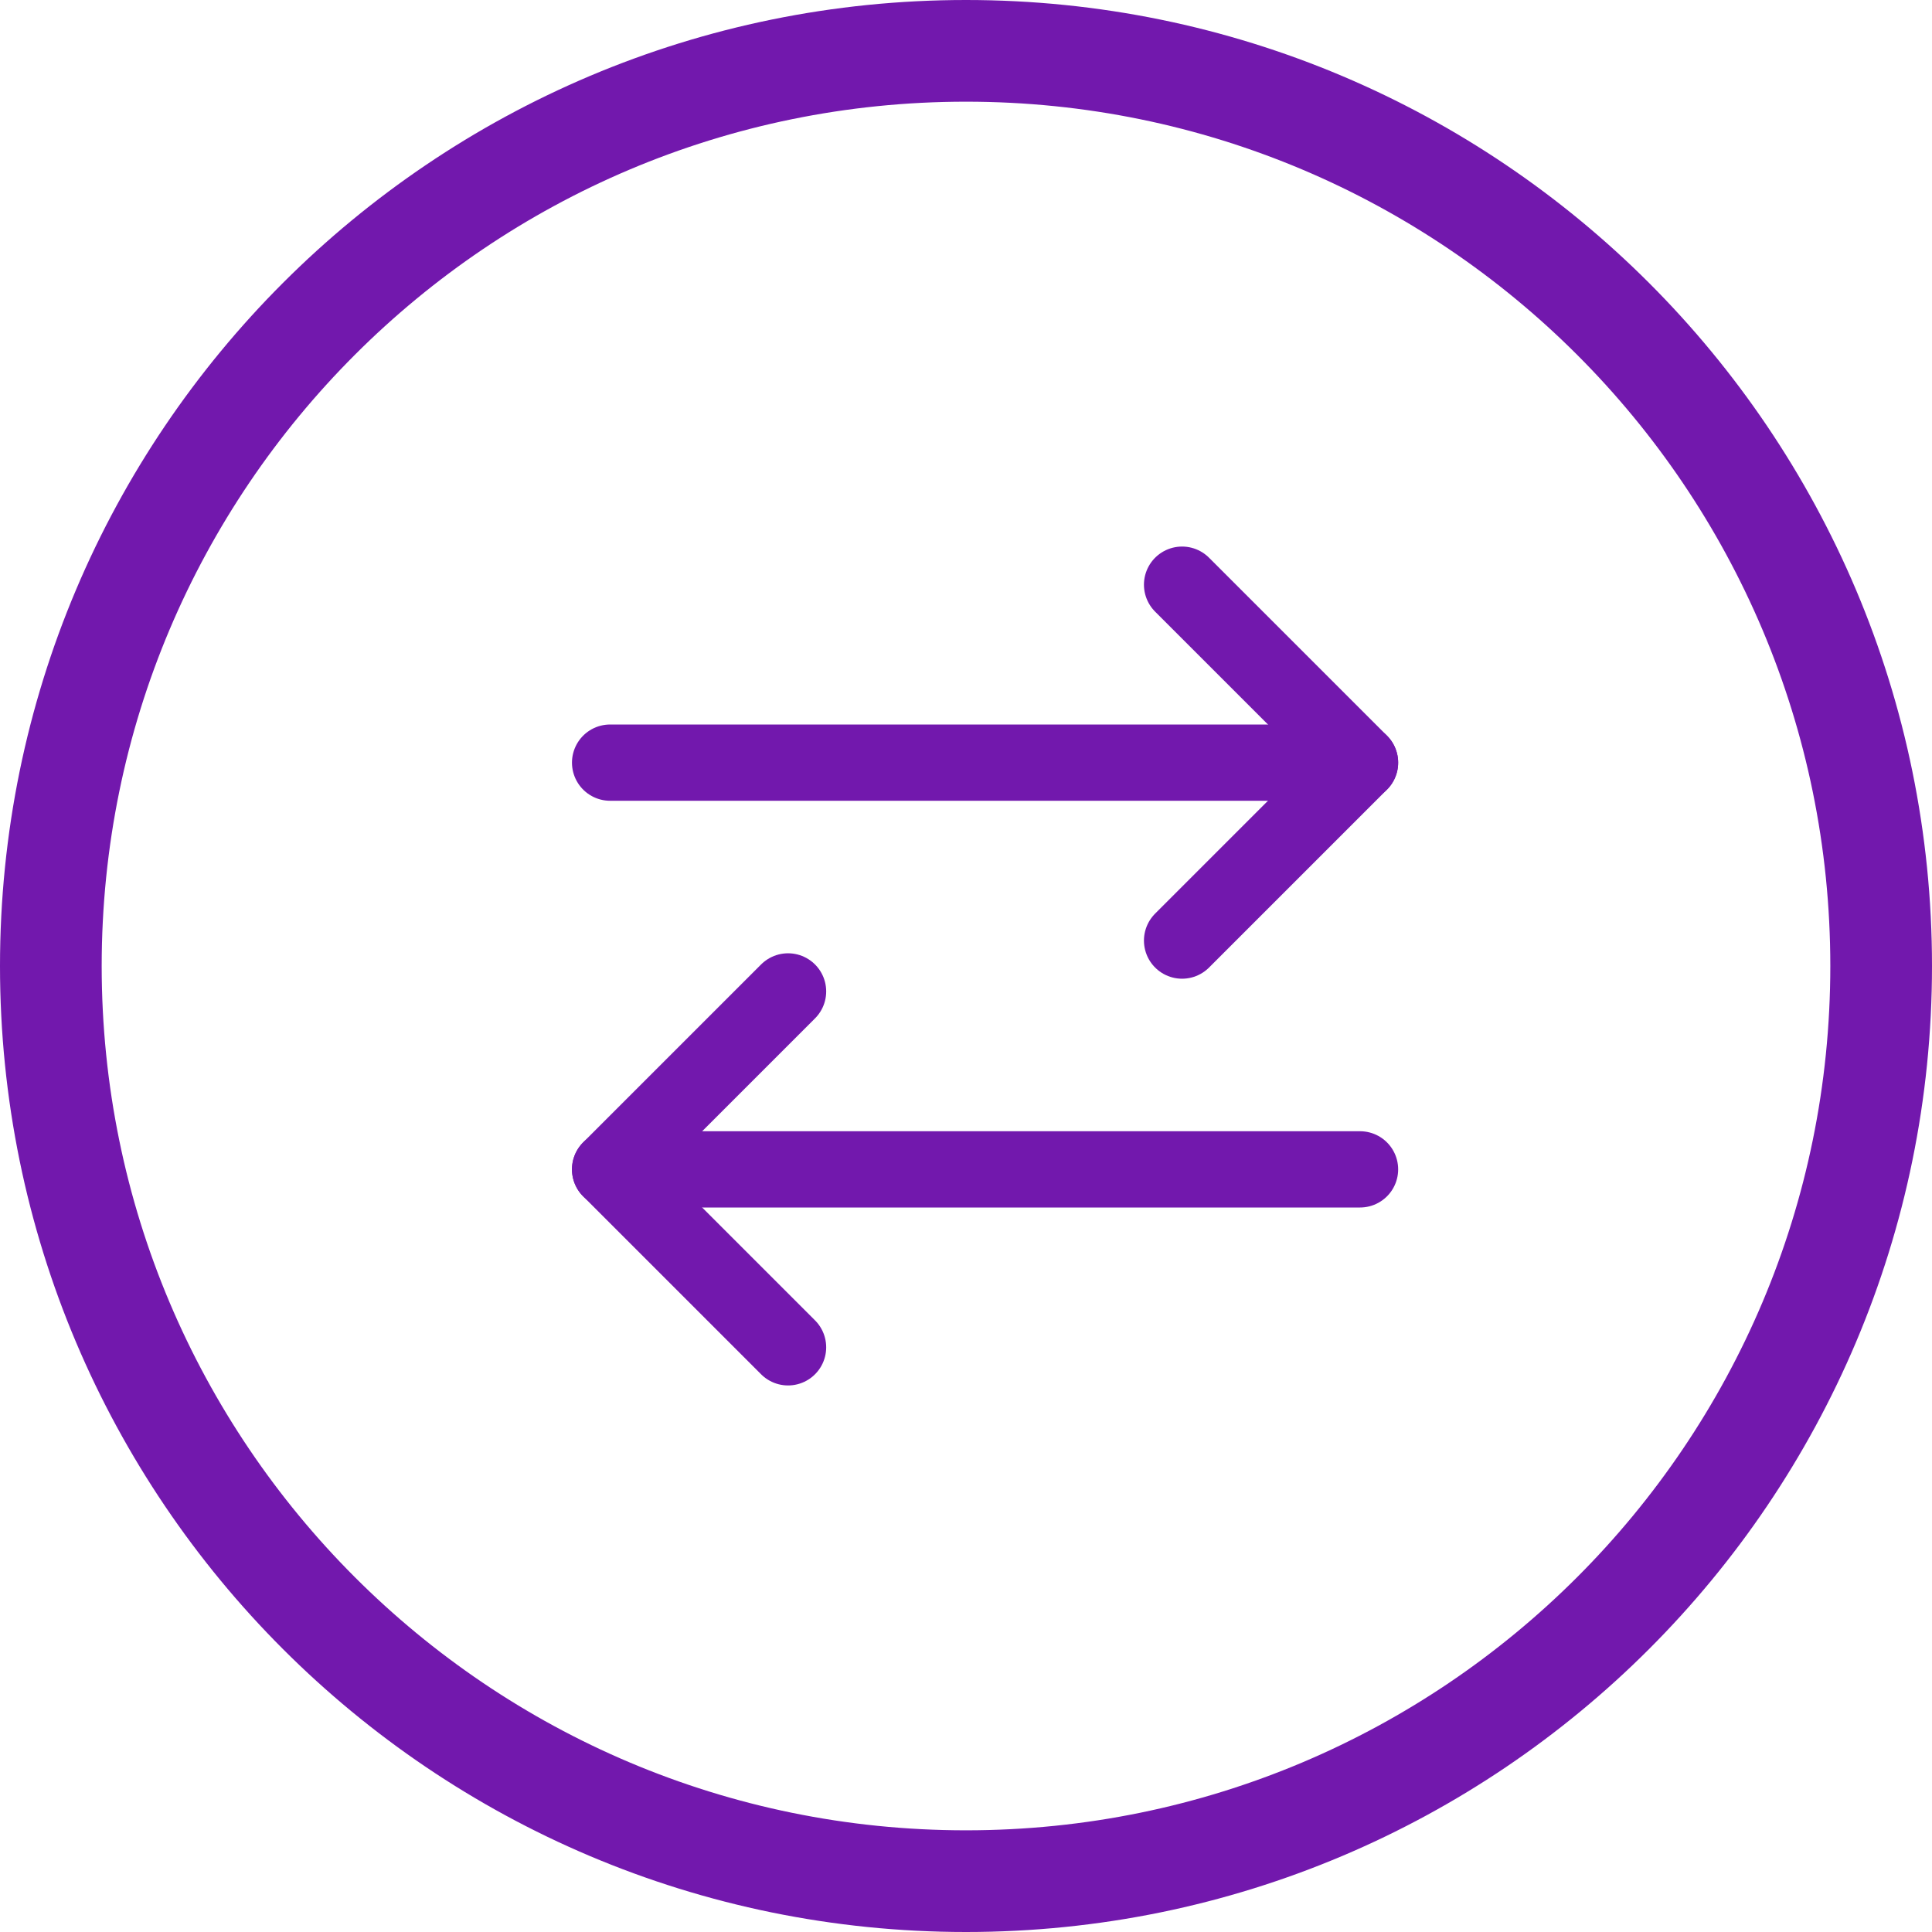
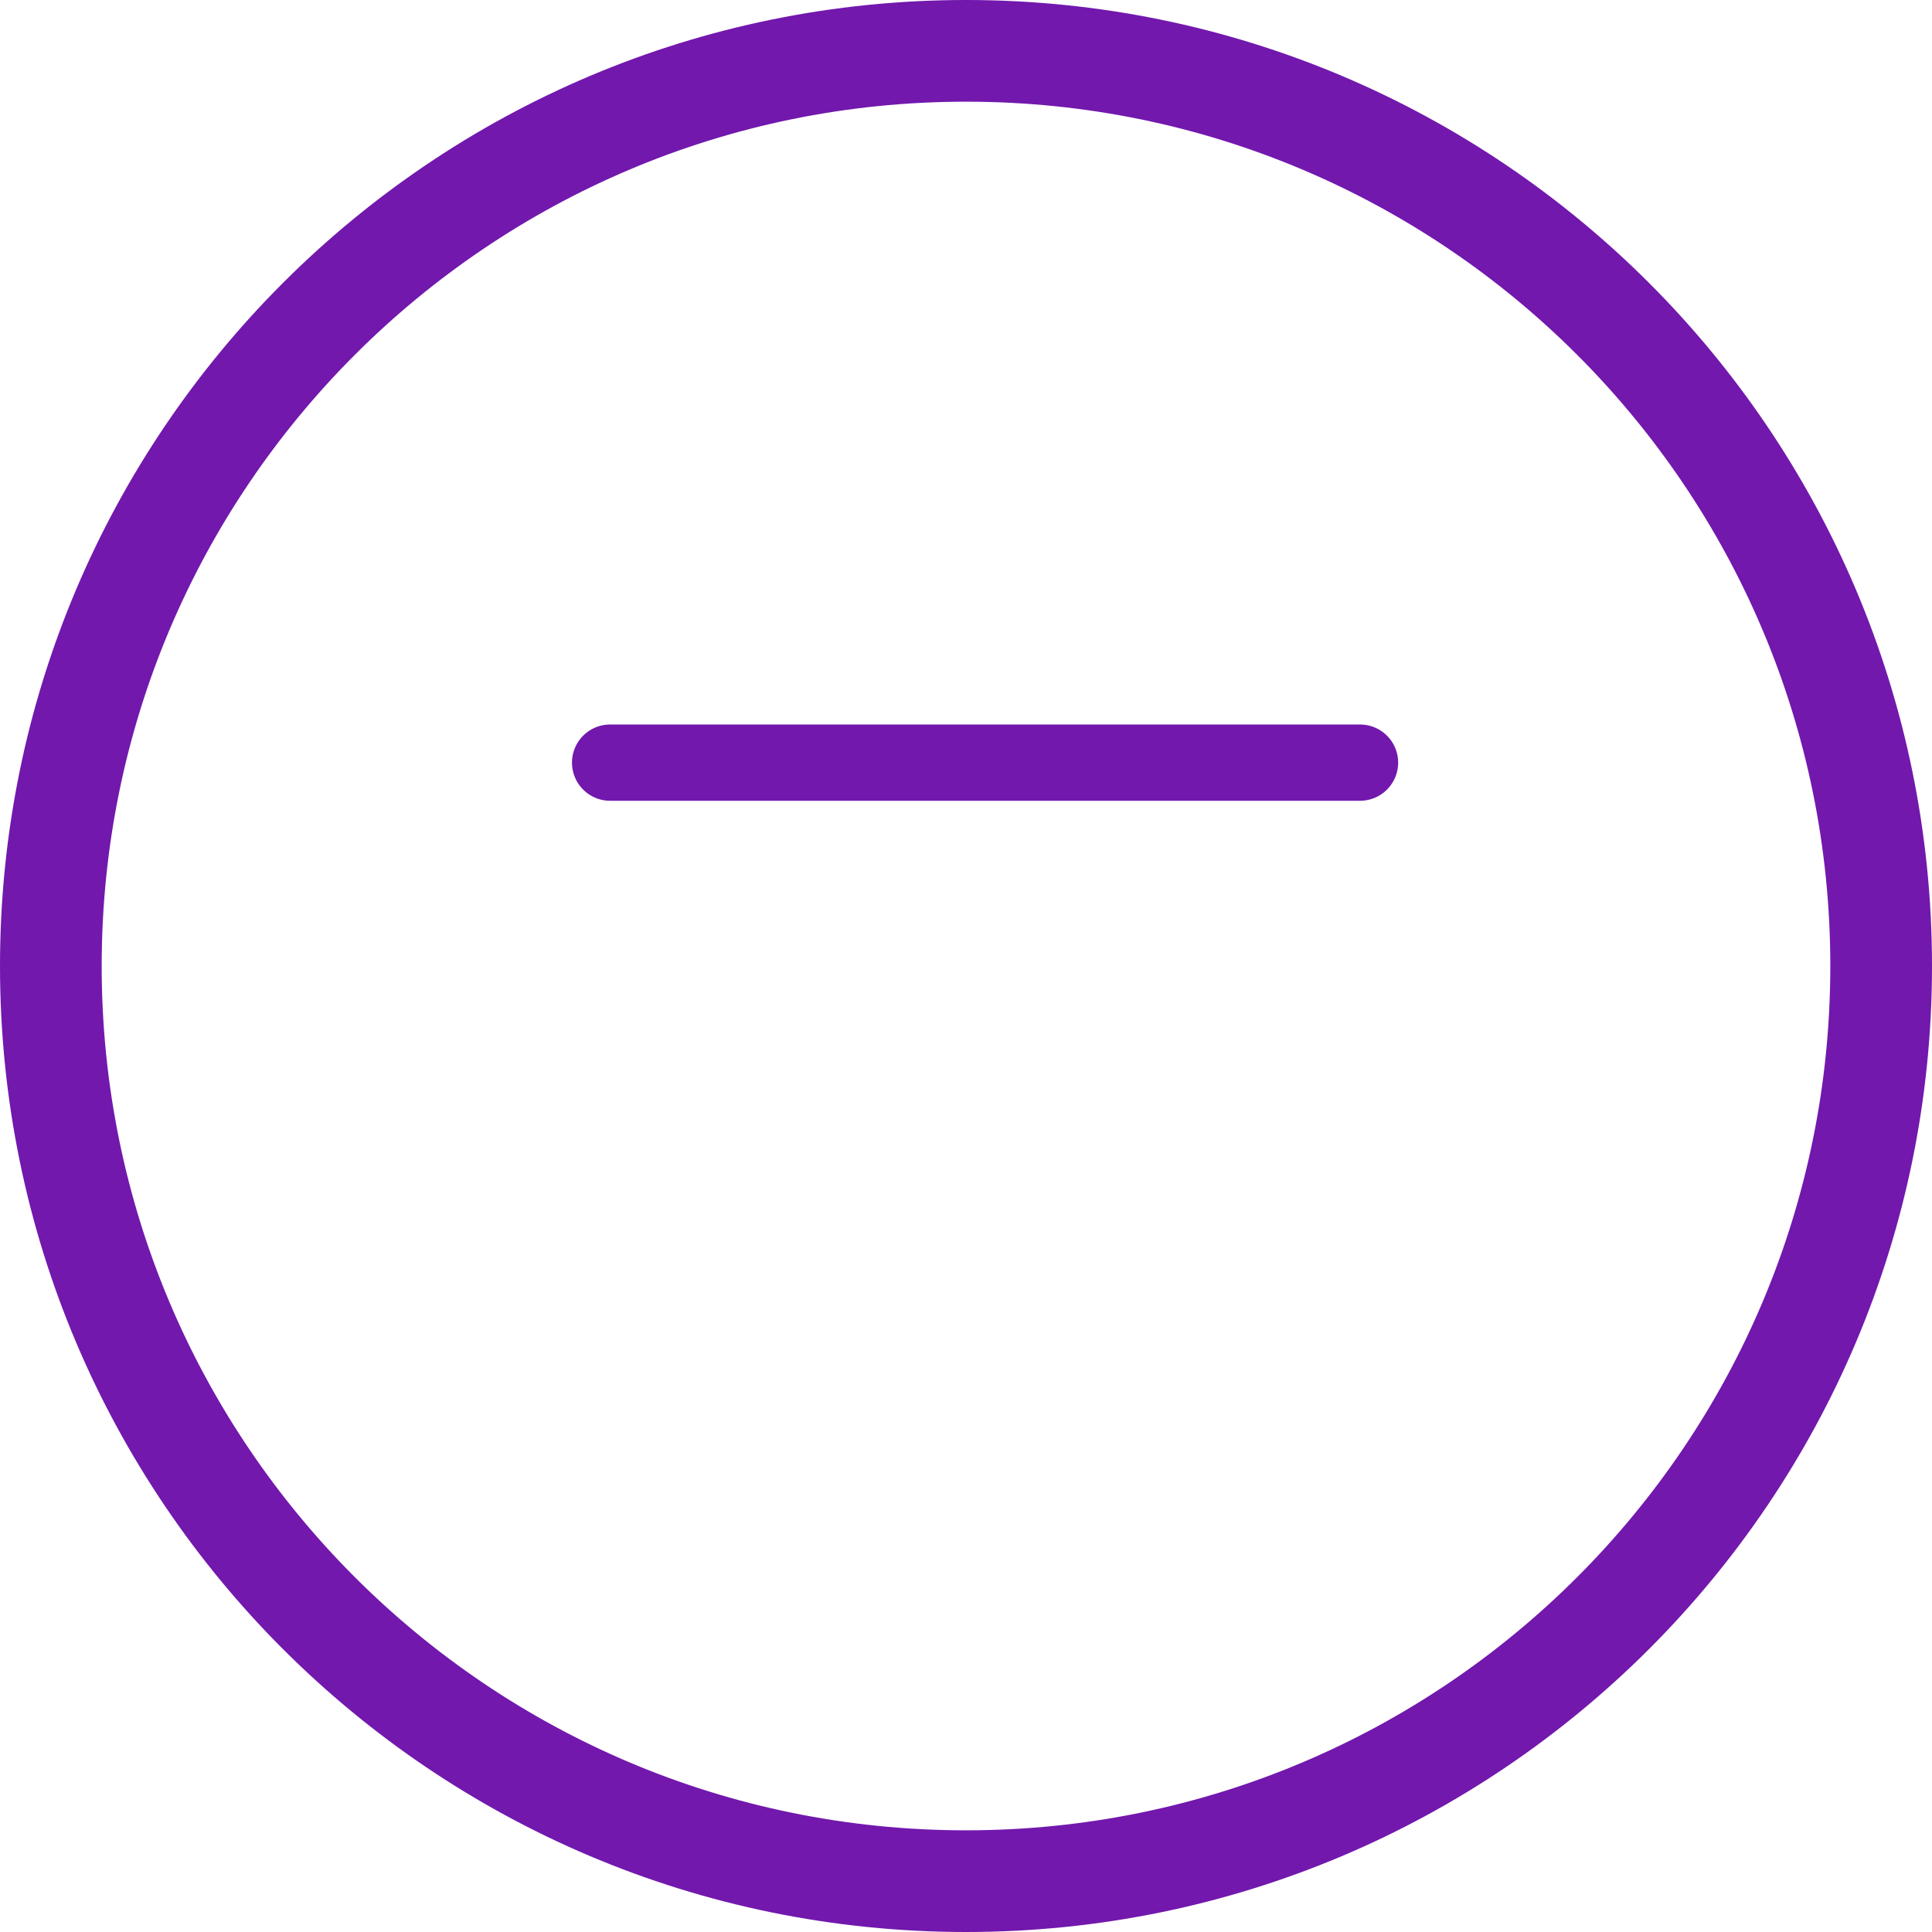
<svg xmlns="http://www.w3.org/2000/svg" width="38" height="38" viewBox="0 0 38 38" fill="none">
  <path d="M1 19C1 9.059 9.059 1 19 1C28.941 1 37 9.059 37 19C37 28.941 28.941 37 19 37C9.059 37 1 28.941 1 19Z" stroke="#7218AD" stroke-width="2" />
-   <path d="M23.25 11.5L26.75 15L23.25 18.5" stroke="#7218AD" stroke-width="1.5" stroke-linecap="round" stroke-linejoin="round" />
  <path d="M12 15L26.75 15" stroke="#7218AD" stroke-width="1.5" stroke-linecap="round" stroke-linejoin="round" />
-   <path d="M15.5 26.5L12 23L15.5 19.5" stroke="#7218AD" stroke-width="1.5" stroke-linecap="round" stroke-linejoin="round" />
-   <path d="M26.75 23L12 23" stroke="#7218AD" stroke-width="1.5" stroke-linecap="round" stroke-linejoin="round" />
</svg>